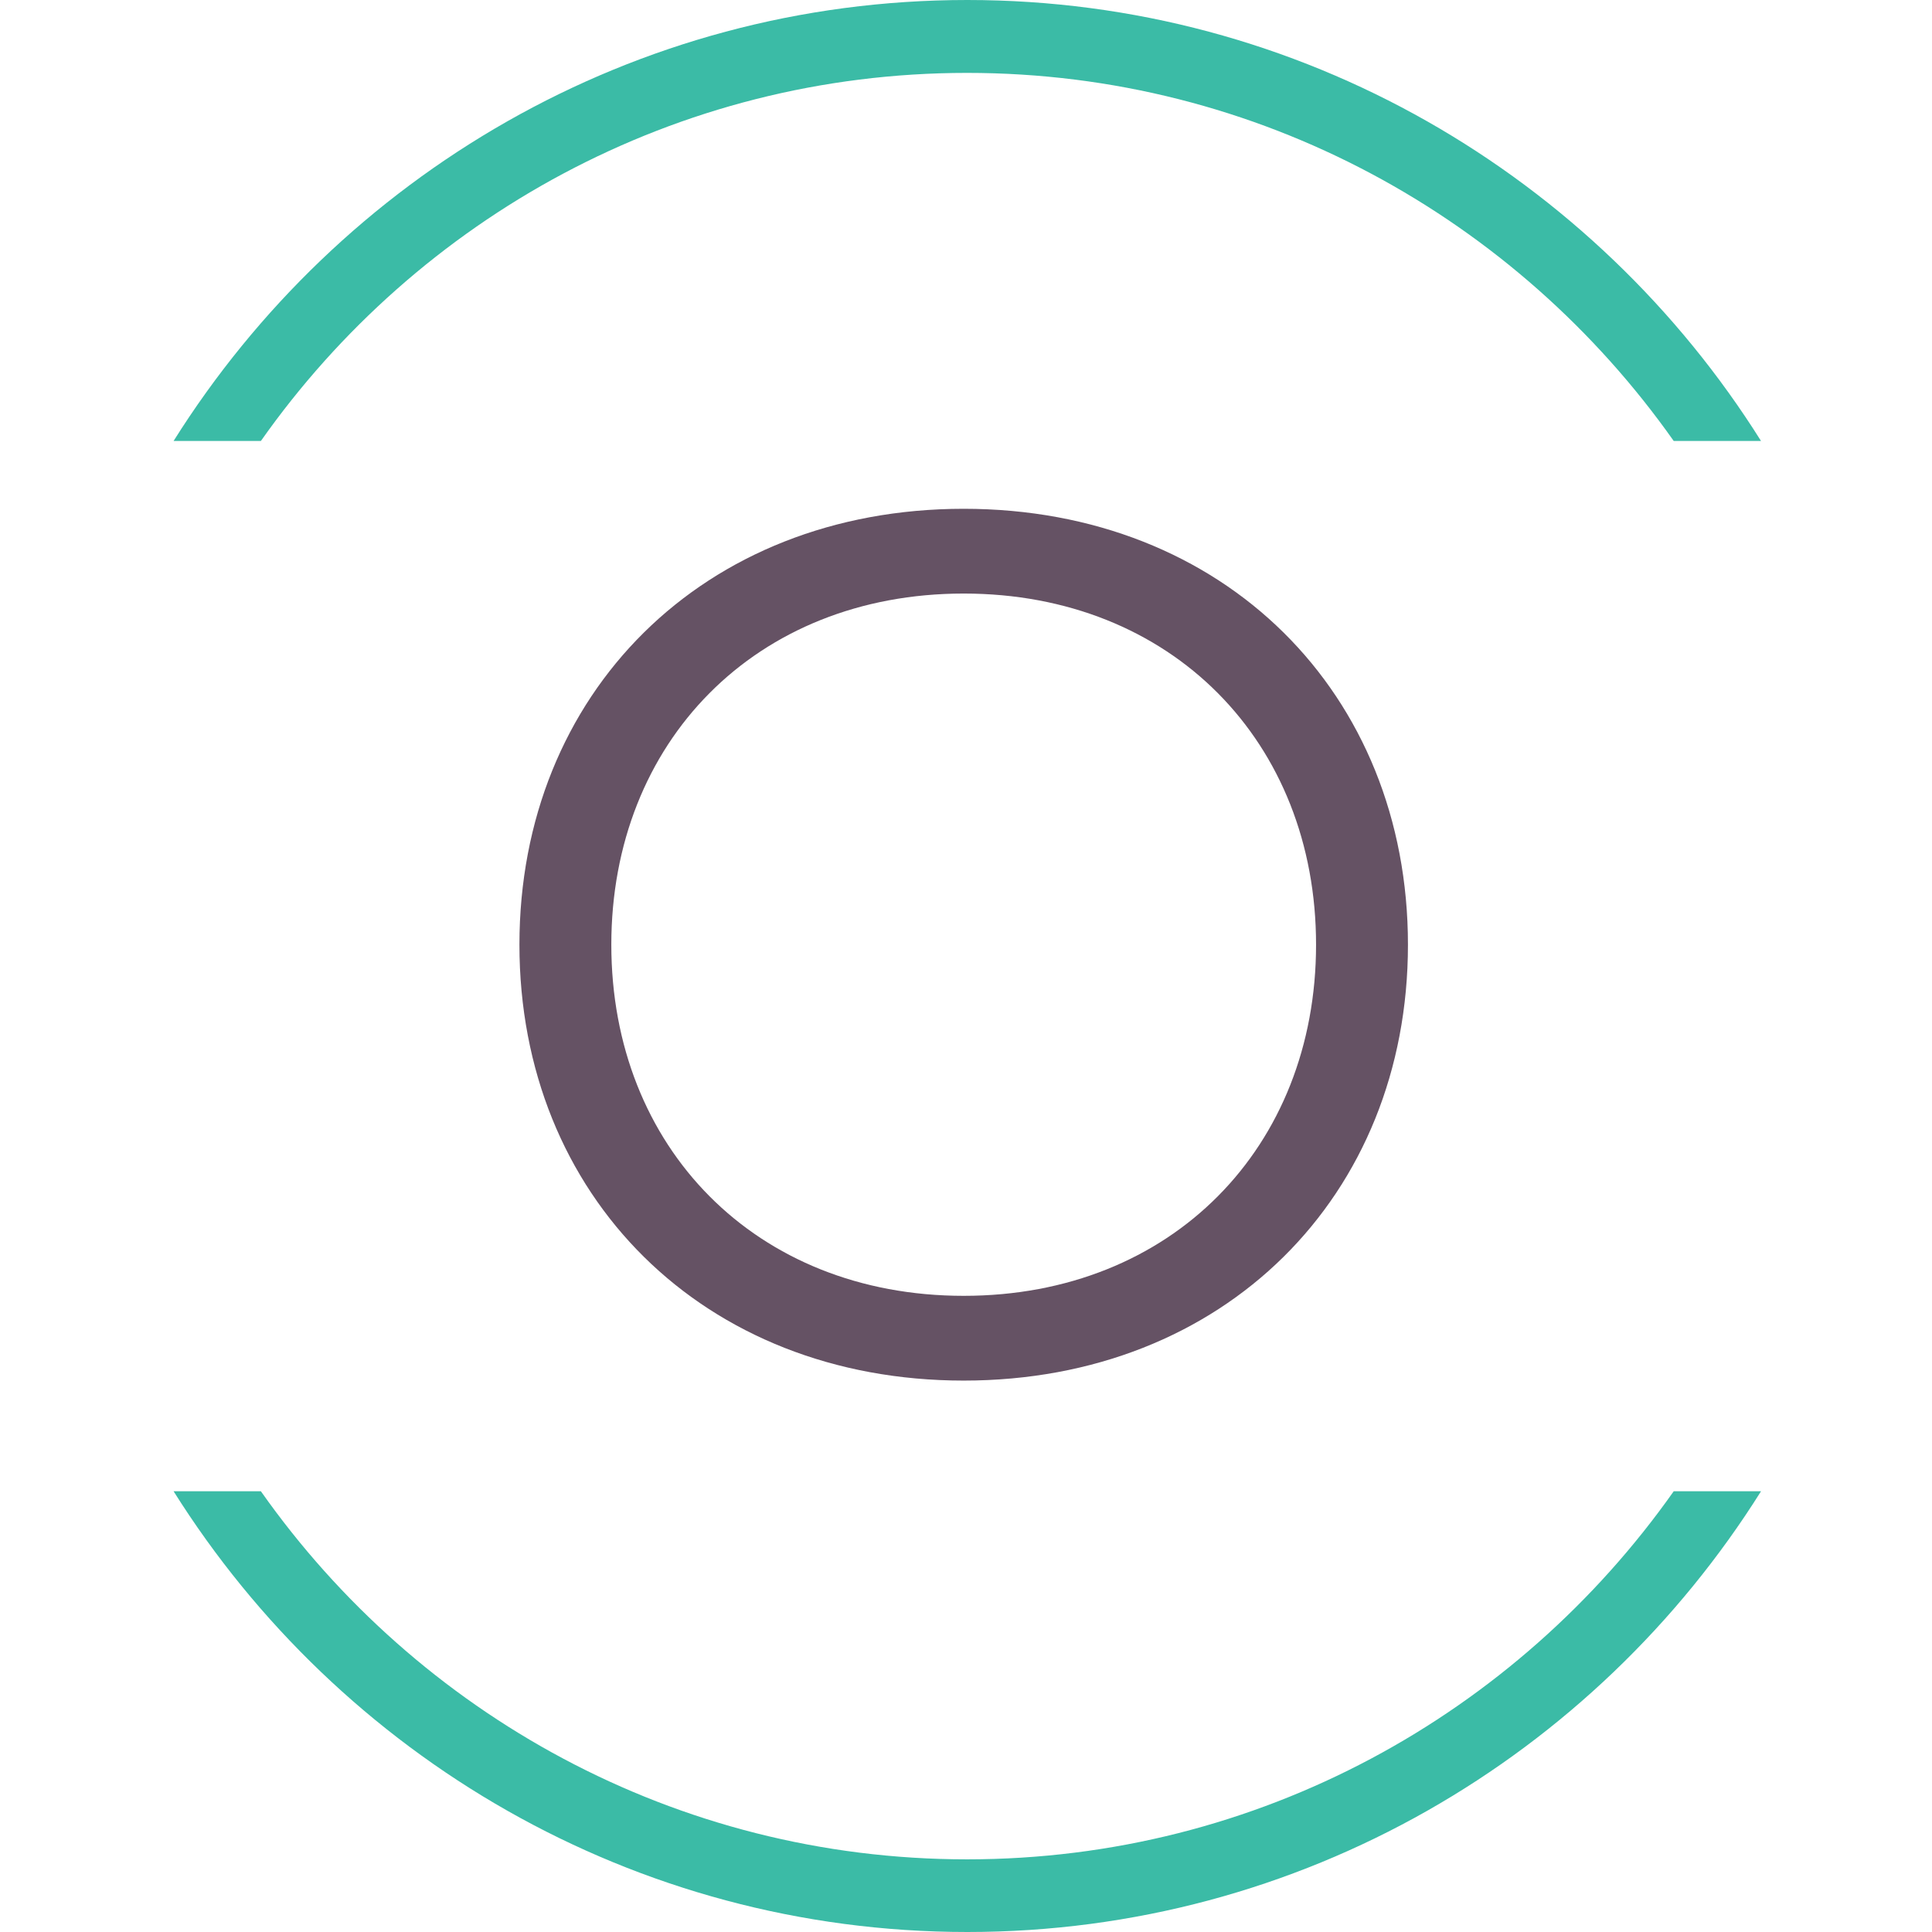
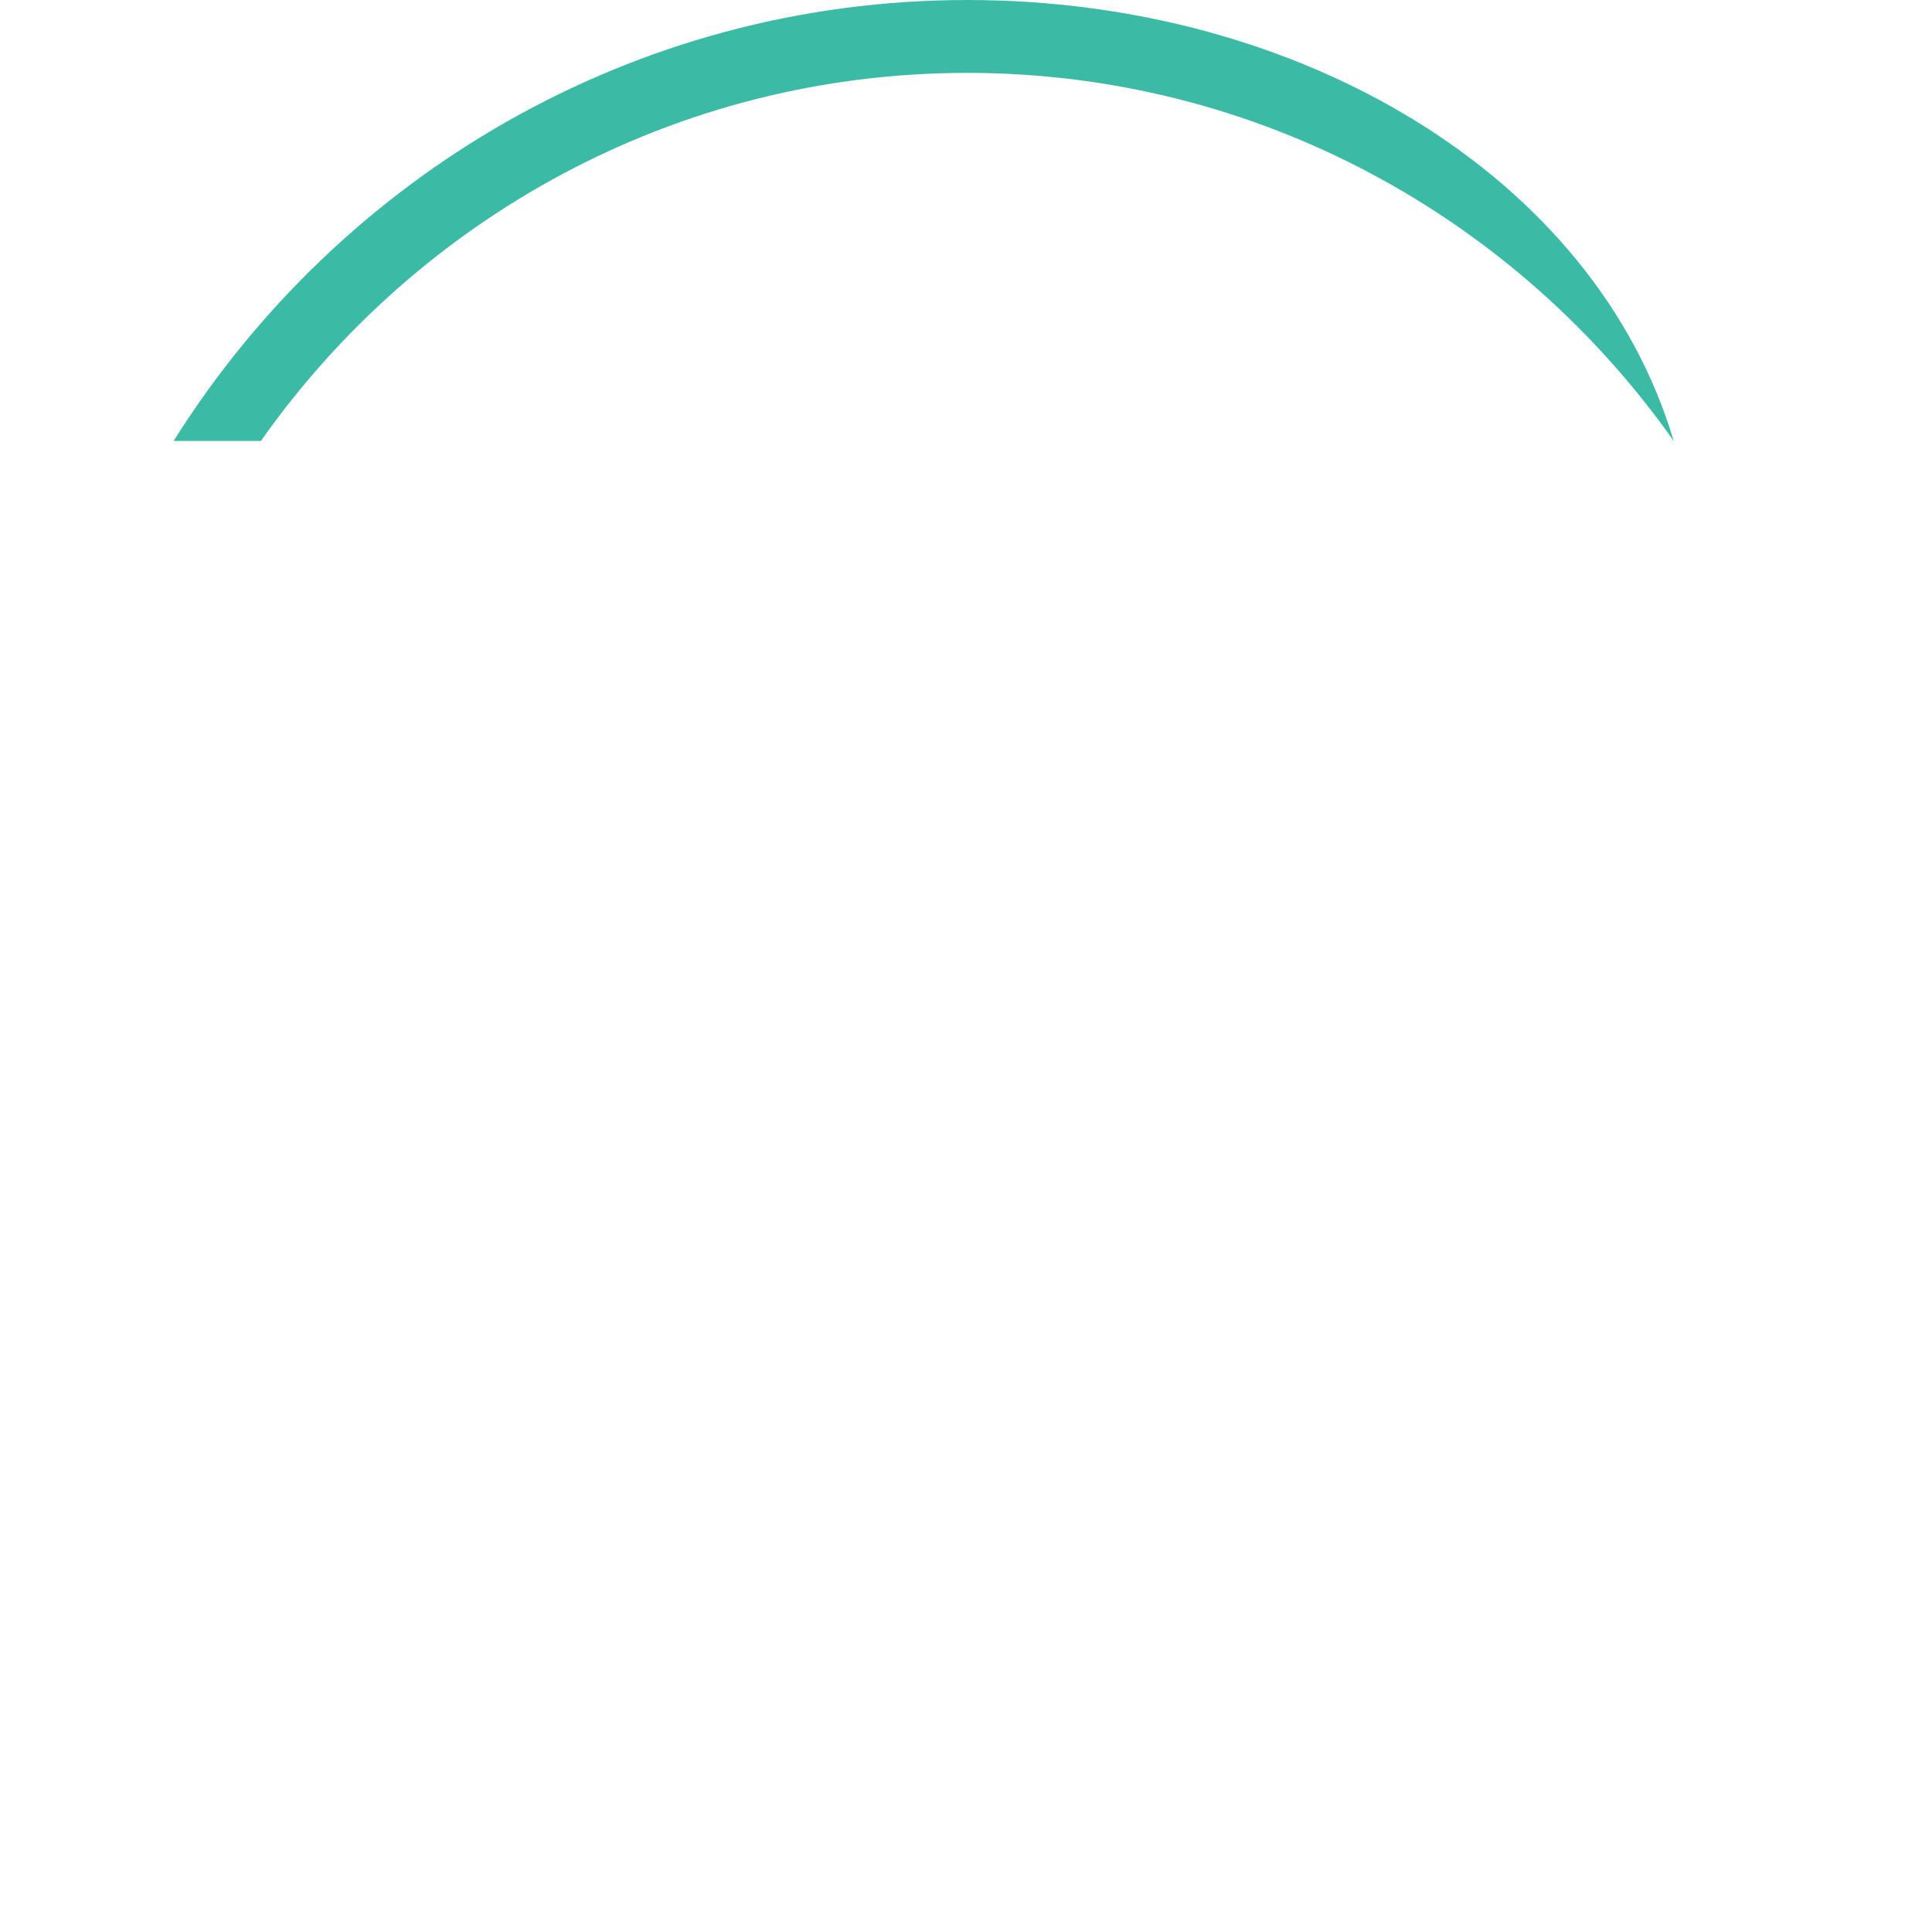
<svg xmlns="http://www.w3.org/2000/svg" width="250" height="250" viewBox="0 0 250 250" fill="none">
-   <path d="M67.214 122.242c0-32.495 23.781-56.405 57.487-56.405 33.705.0 57.487 23.878 57.487 56.405.0 32.527-23.782 56.405-57.487 56.405-33.706.0-57.487-23.909-57.487-56.405zm103.083.0c0-26.197-18.663-45.437-45.596-45.437-26.933.0-45.596 19.24-45.596 45.437.0 26.197 18.663 45.438 45.596 45.438 26.933.0 45.596-19.241 45.596-45.438z" fill="#655264" />
-   <path d="M125.138 9.432c37.731.0 71.125 18.833 91.442 47.631h11.297C206.374 22.813 168.362.0 125.169.0 81.945.0 43.964 22.813 22.461 57.063H33.758C54.013 28.297 87.406 9.432 125.138 9.432z" fill="#3bbba6" />
-   <path d="M125.138 240.599c37.731.0 71.125-18.833 91.442-47.631h11.297C206.374 227.219 168.362 250 125.169 250c-43.224.0-81.205-22.813-102.708-57.032H33.758c20.255 28.767 53.648 47.631 91.379 47.631z" fill="#3bbba6" />
+   <path d="M125.138 9.432c37.731.0 71.125 18.833 91.442 47.631C206.374 22.813 168.362.0 125.169.0 81.945.0 43.964 22.813 22.461 57.063H33.758C54.013 28.297 87.406 9.432 125.138 9.432z" fill="#3bbba6" />
</svg>